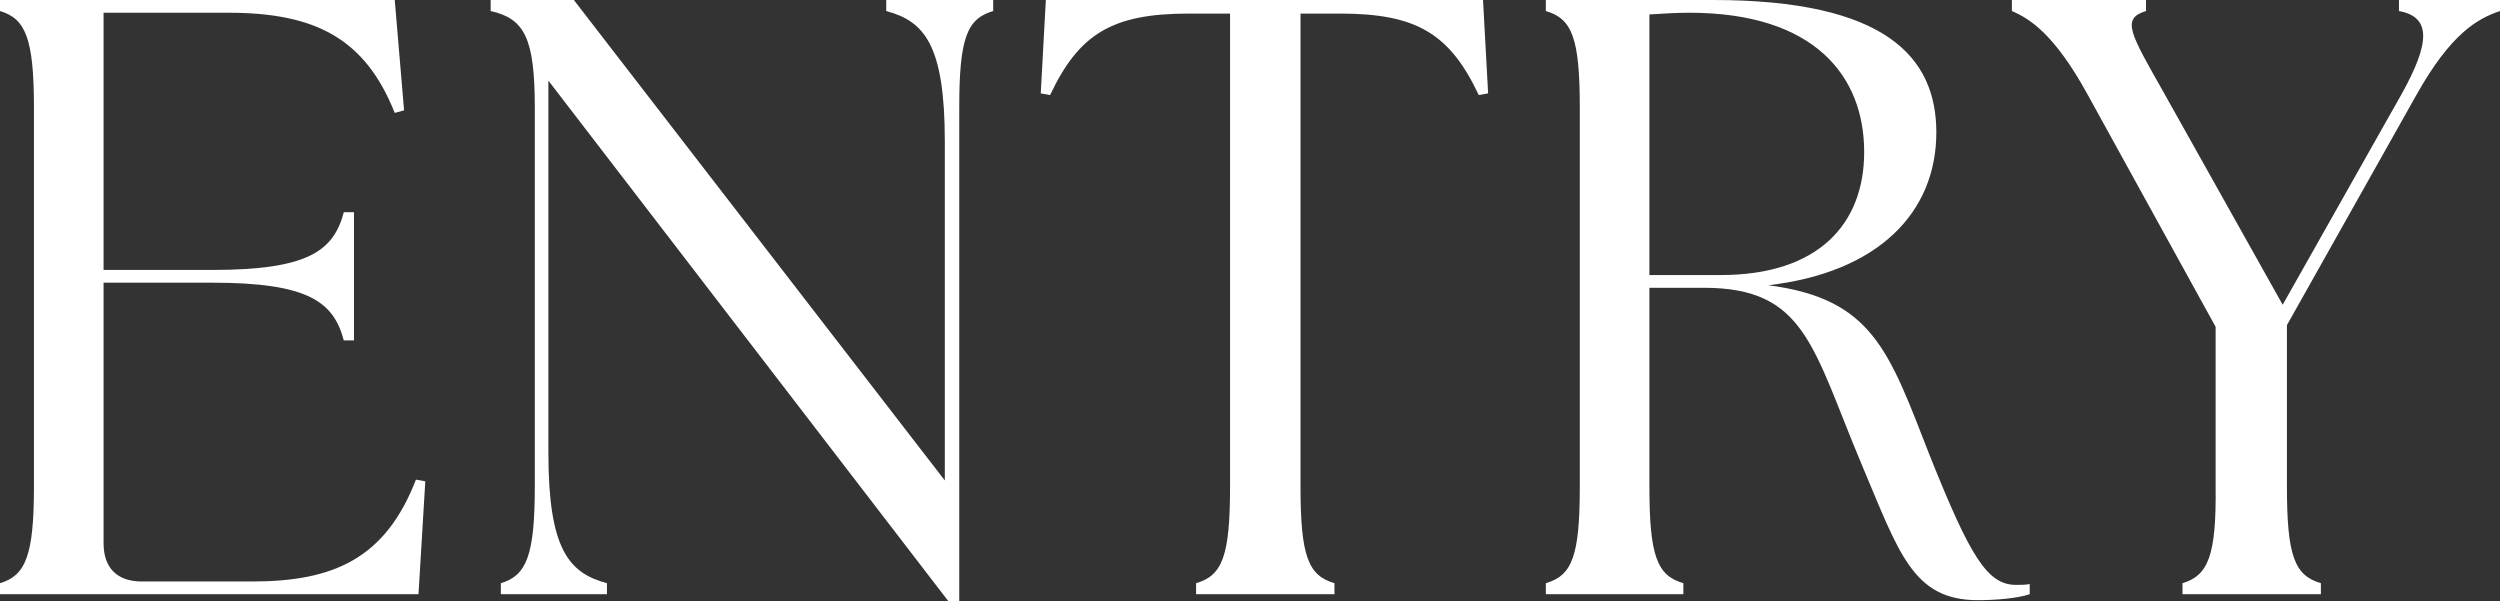
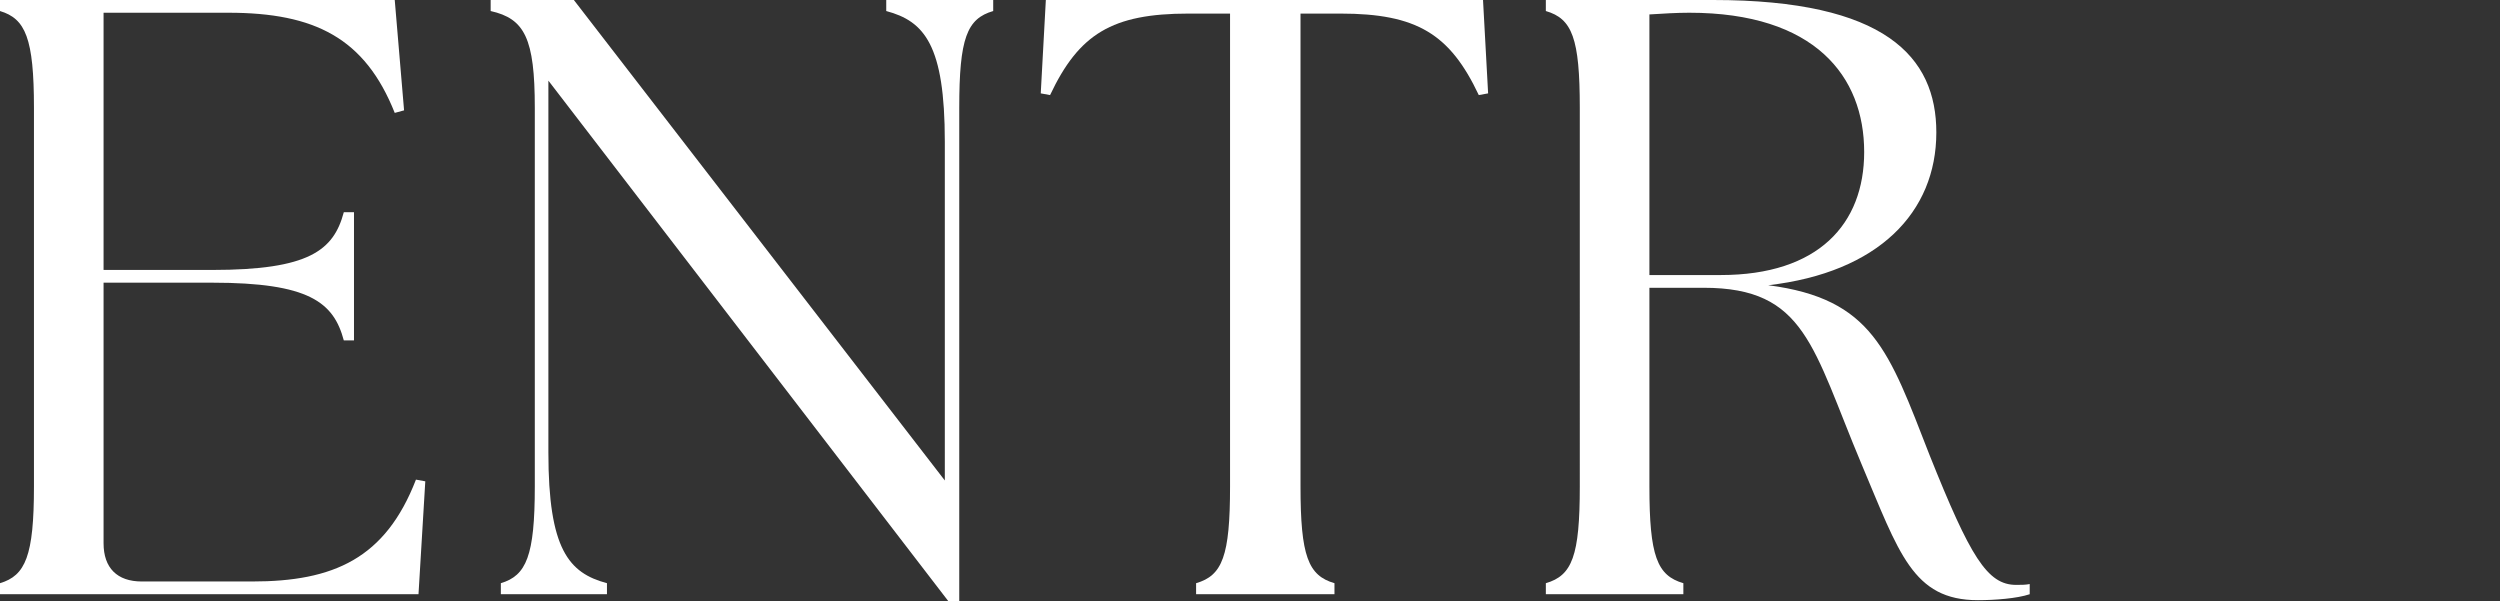
<svg xmlns="http://www.w3.org/2000/svg" id="_レイヤー_2" data-name="レイヤー 2" viewBox="0 0 353.4 84.96">
  <rect x="0" y="0" width="353.4" height="84.96" fill="#333333" stroke="none" />
  <defs>
    <style>
      .cls-1 {
        fill: #fff;
        stroke-width: 0px;
      }
    </style>
  </defs>
  <g id="Trendy_90s_Templates" data-name="Trendy 90s Templates">
    <g>
      <path class="cls-1" d="M0,84v-1.56c3.6-1.08,4.8-3.84,4.8-13.68V15.24C4.8,5.4,3.6,2.64,0,1.56V0h55.8l1.32,15.6-1.32.36C51.6,5.4,44.52,1.8,32.28,1.8H14.64v36.36h15.36c13.68,0,17.16-2.76,18.6-8.16h1.44v18.12h-1.44c-1.44-5.4-4.92-8.16-18.6-8.16h-15.36v36.84c0,3.48,1.92,5.4,5.4,5.4h15.6c11.52,0,18.84-3.24,23.16-14.4l1.32.24-.96,15.96H0Z" />
      <path class="cls-1" d="M77.52,11.4v52.56c0,13.68,2.88,17.04,8.28,18.48v1.56h-15v-1.56c3.6-1.08,4.8-3.84,4.8-13.68V15.24c0-9.84-1.44-12.6-6.24-13.68V0h11.76l52.44,67.92V20.04c0-13.68-2.88-17.04-8.28-18.48V0h15.12v1.56c-3.72,1.08-4.8,3.84-4.8,13.68v69.72h-1.56L77.52,11.4Z" />
      <path class="cls-1" d="M169.08,82.44c3.72-1.08,4.8-3.84,4.8-13.68V1.92h-5.88c-10.8,0-15.48,2.88-19.56,11.52l-1.32-.24.72-13.2h61.8l.72,13.2-1.32.24c-4.08-8.64-8.76-11.52-19.56-11.52h-5.64v66.84c0,9.84,1.08,12.6,4.8,13.68v1.56h-19.56v-1.56Z" />
      <path class="cls-1" d="M263.16,65.64c-6.96-16.56-7.92-24.96-22.32-24.96h-7.68v28.08c0,9.84,1.08,12.6,4.8,13.68v1.56h-19.44v-1.56c3.72-1.08,4.8-3.84,4.8-13.68V15.24c0-9.84-1.08-12.6-4.8-13.68V0h23.64c24.36,0,31.56,8.04,31.56,18.72,0,11.28-8.16,19.8-23.76,21.6,14.76,1.92,17.04,9.24,22.8,24,5.76,14.4,8.16,18.36,12.24,18.36.72,0,1.32,0,1.92-.12v1.44c-1.8.6-4.92.84-7.32.84-9.24,0-11.16-6.72-16.44-19.2ZM263.52,21.48c0-10.68-6.96-19.68-24.72-19.68-1.8,0-3.72.12-5.64.24v36.84h10.08c13.8,0,20.28-7.2,20.28-17.4Z" />
-       <path class="cls-1" d="M308.52,82.44c3.6-1.08,4.8-3.84,4.68-13.68v-22.56l-18.12-32.88c-4.68-8.52-8.16-10.68-10.68-11.76V0h18.96v1.56c-3.6,1.08-2.16,3.24,2.64,11.76l16.68,29.76,16.8-29.76c4.08-7.32,4.2-10.92-.36-11.76V0h14.28v1.56c-3.24,1.08-6.96,3.24-11.76,11.76l-18.36,32.64v22.8c0,9.84,1.08,12.6,4.8,13.68v1.56h-19.56v-1.56Z" />
    </g>
  </g>
</svg>